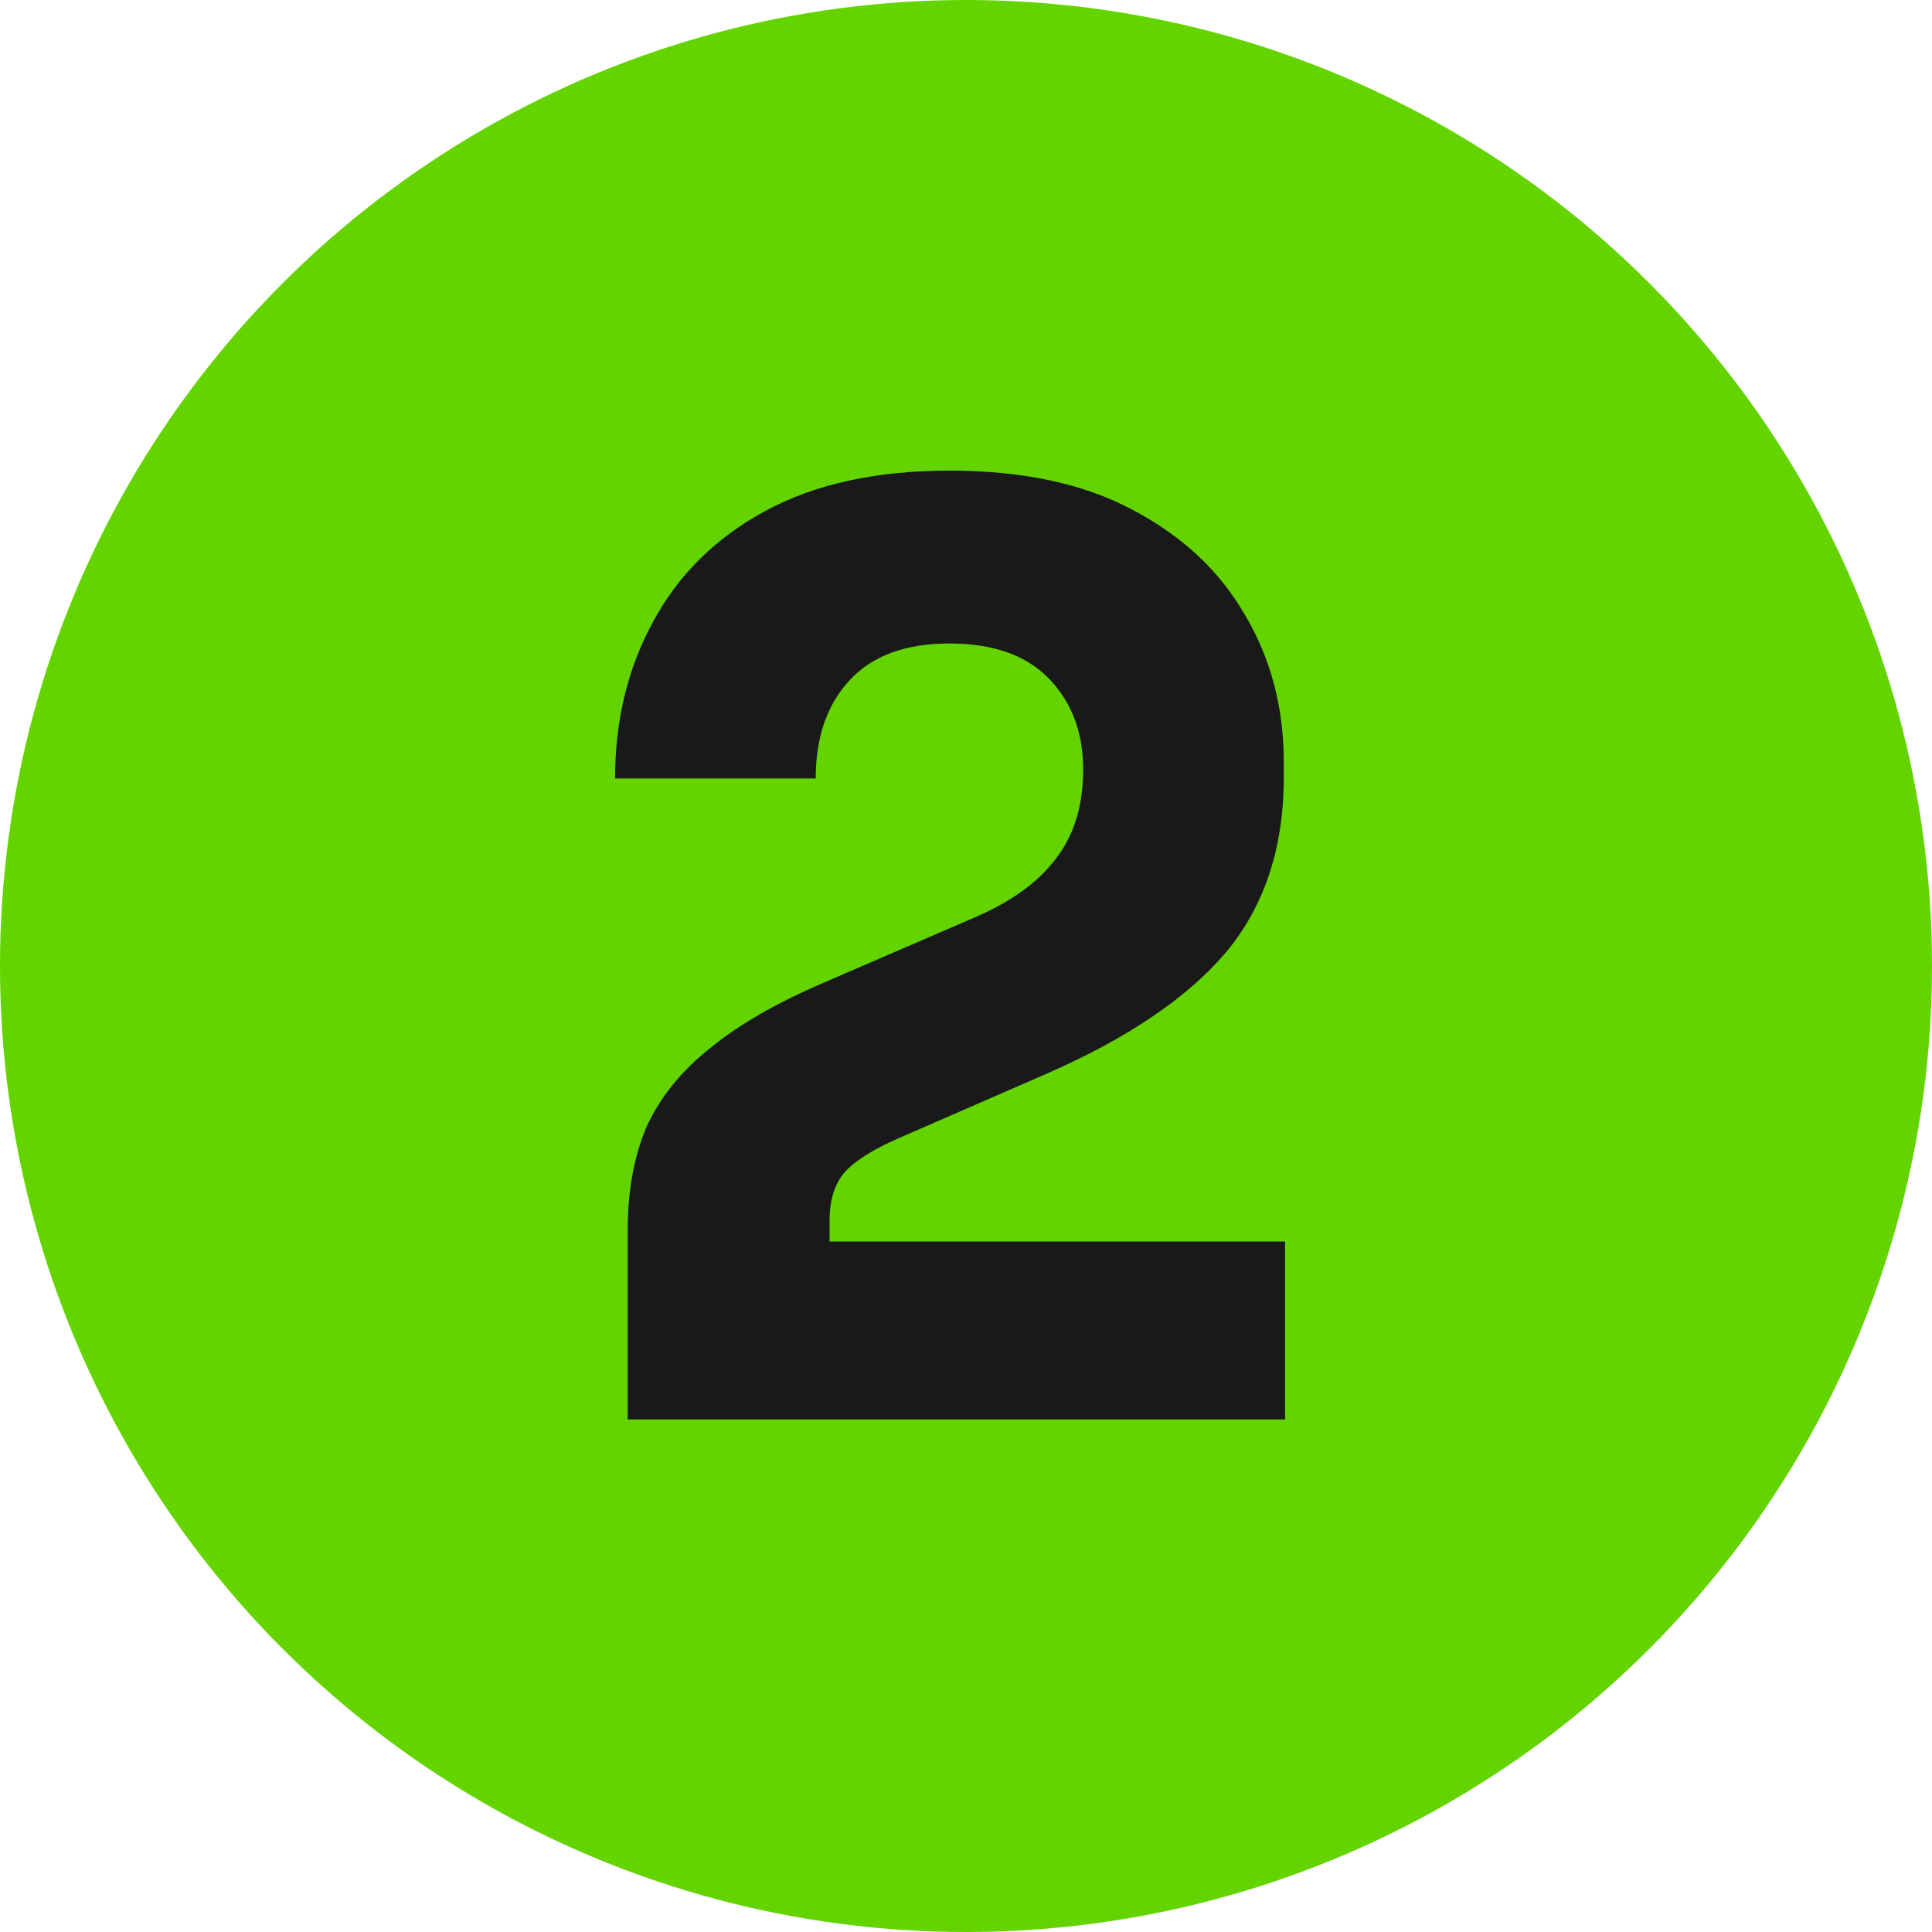
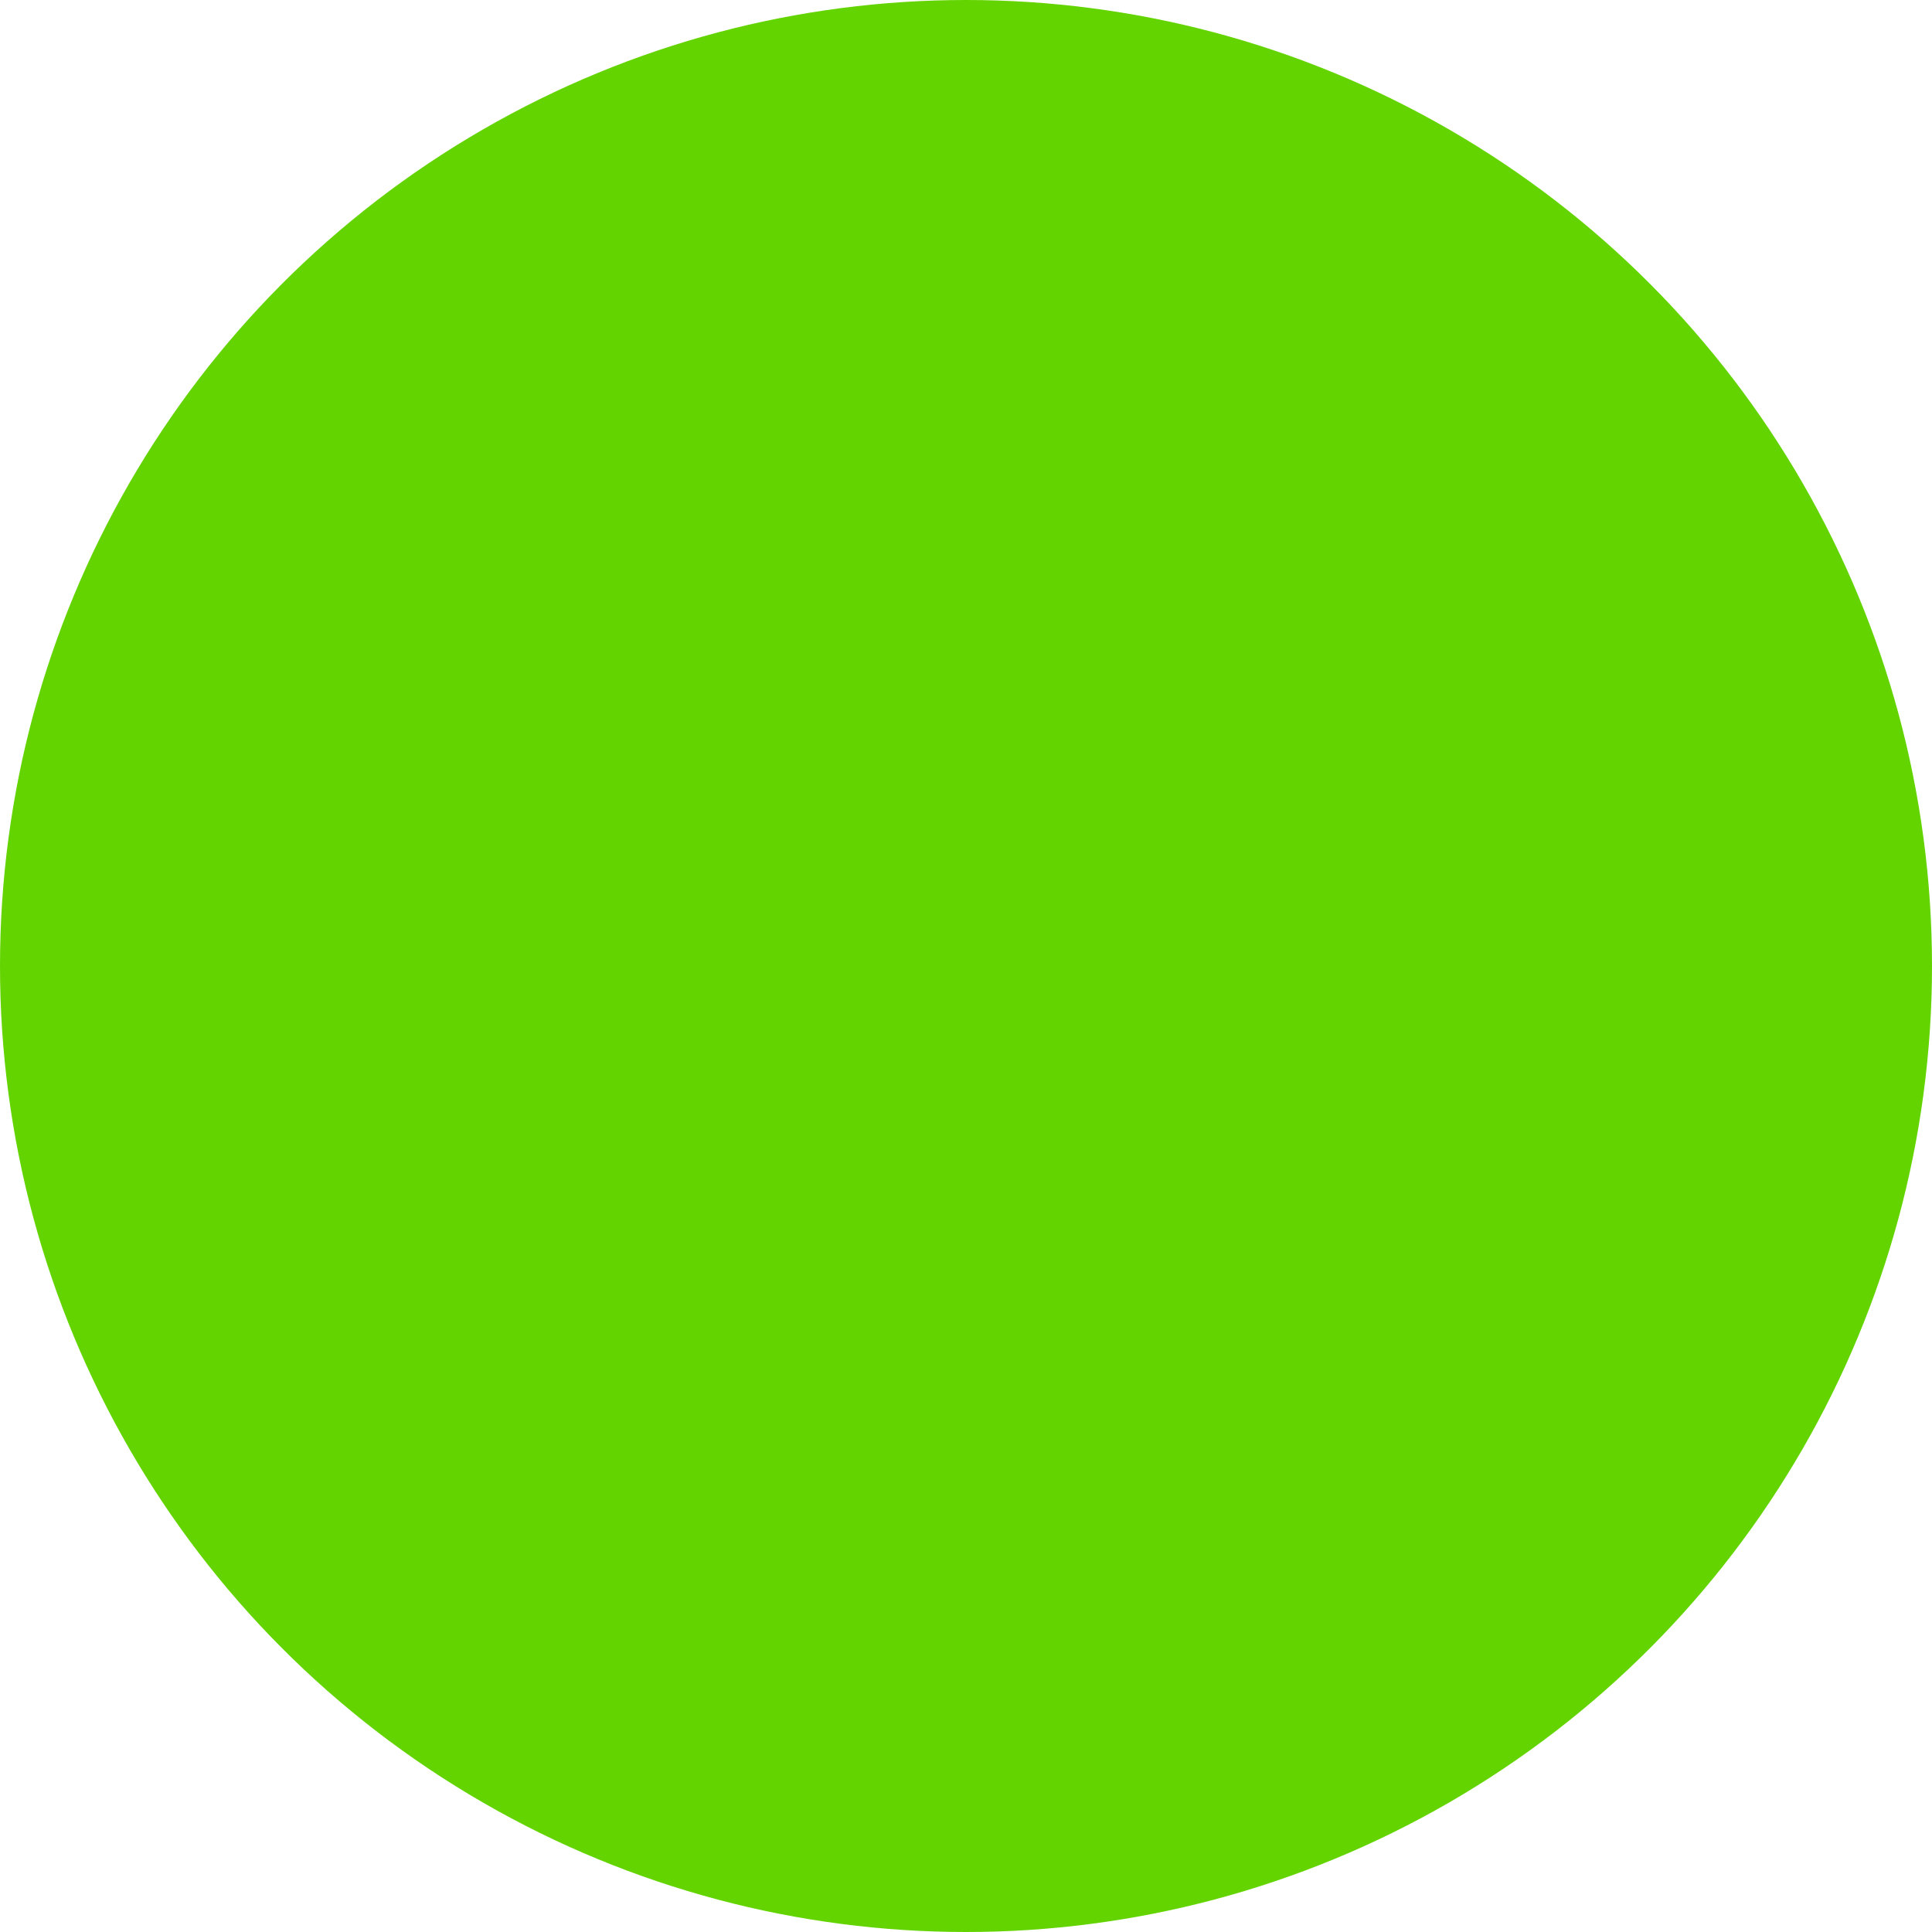
<svg xmlns="http://www.w3.org/2000/svg" width="49" height="49" viewBox="0 0 49 49" fill="none">
  <circle cx="24.5" cy="24.5" r="24.5" fill="#63D400" />
-   <path d="M15.92 36V31.2C15.92 30.197 16.08 29.323 16.4 28.576C16.741 27.829 17.275 27.168 18 26.592C18.725 25.995 19.685 25.44 20.88 24.928L24.656 23.296C25.616 22.891 26.32 22.389 26.768 21.792C27.237 21.195 27.472 20.437 27.472 19.52C27.472 18.581 27.184 17.813 26.608 17.216C26.032 16.619 25.189 16.32 24.08 16.32C22.971 16.32 22.128 16.629 21.552 17.248C20.976 17.867 20.688 18.699 20.688 19.744H15.6C15.6 18.272 15.92 16.949 16.56 15.776C17.2 14.581 18.149 13.643 19.408 12.96C20.667 12.277 22.224 11.936 24.08 11.936C25.936 11.936 27.483 12.267 28.72 12.928C29.979 13.589 30.928 14.475 31.568 15.584C32.229 16.693 32.56 17.941 32.56 19.328V19.712C32.56 21.504 32.069 22.987 31.088 24.16C30.107 25.312 28.592 26.336 26.544 27.232L22.8 28.864C22.16 29.141 21.701 29.429 21.424 29.728C21.168 30.027 21.04 30.432 21.04 30.944V32.544L19.792 31.488H32.592V36H15.92Z" fill="#191919" />
</svg>